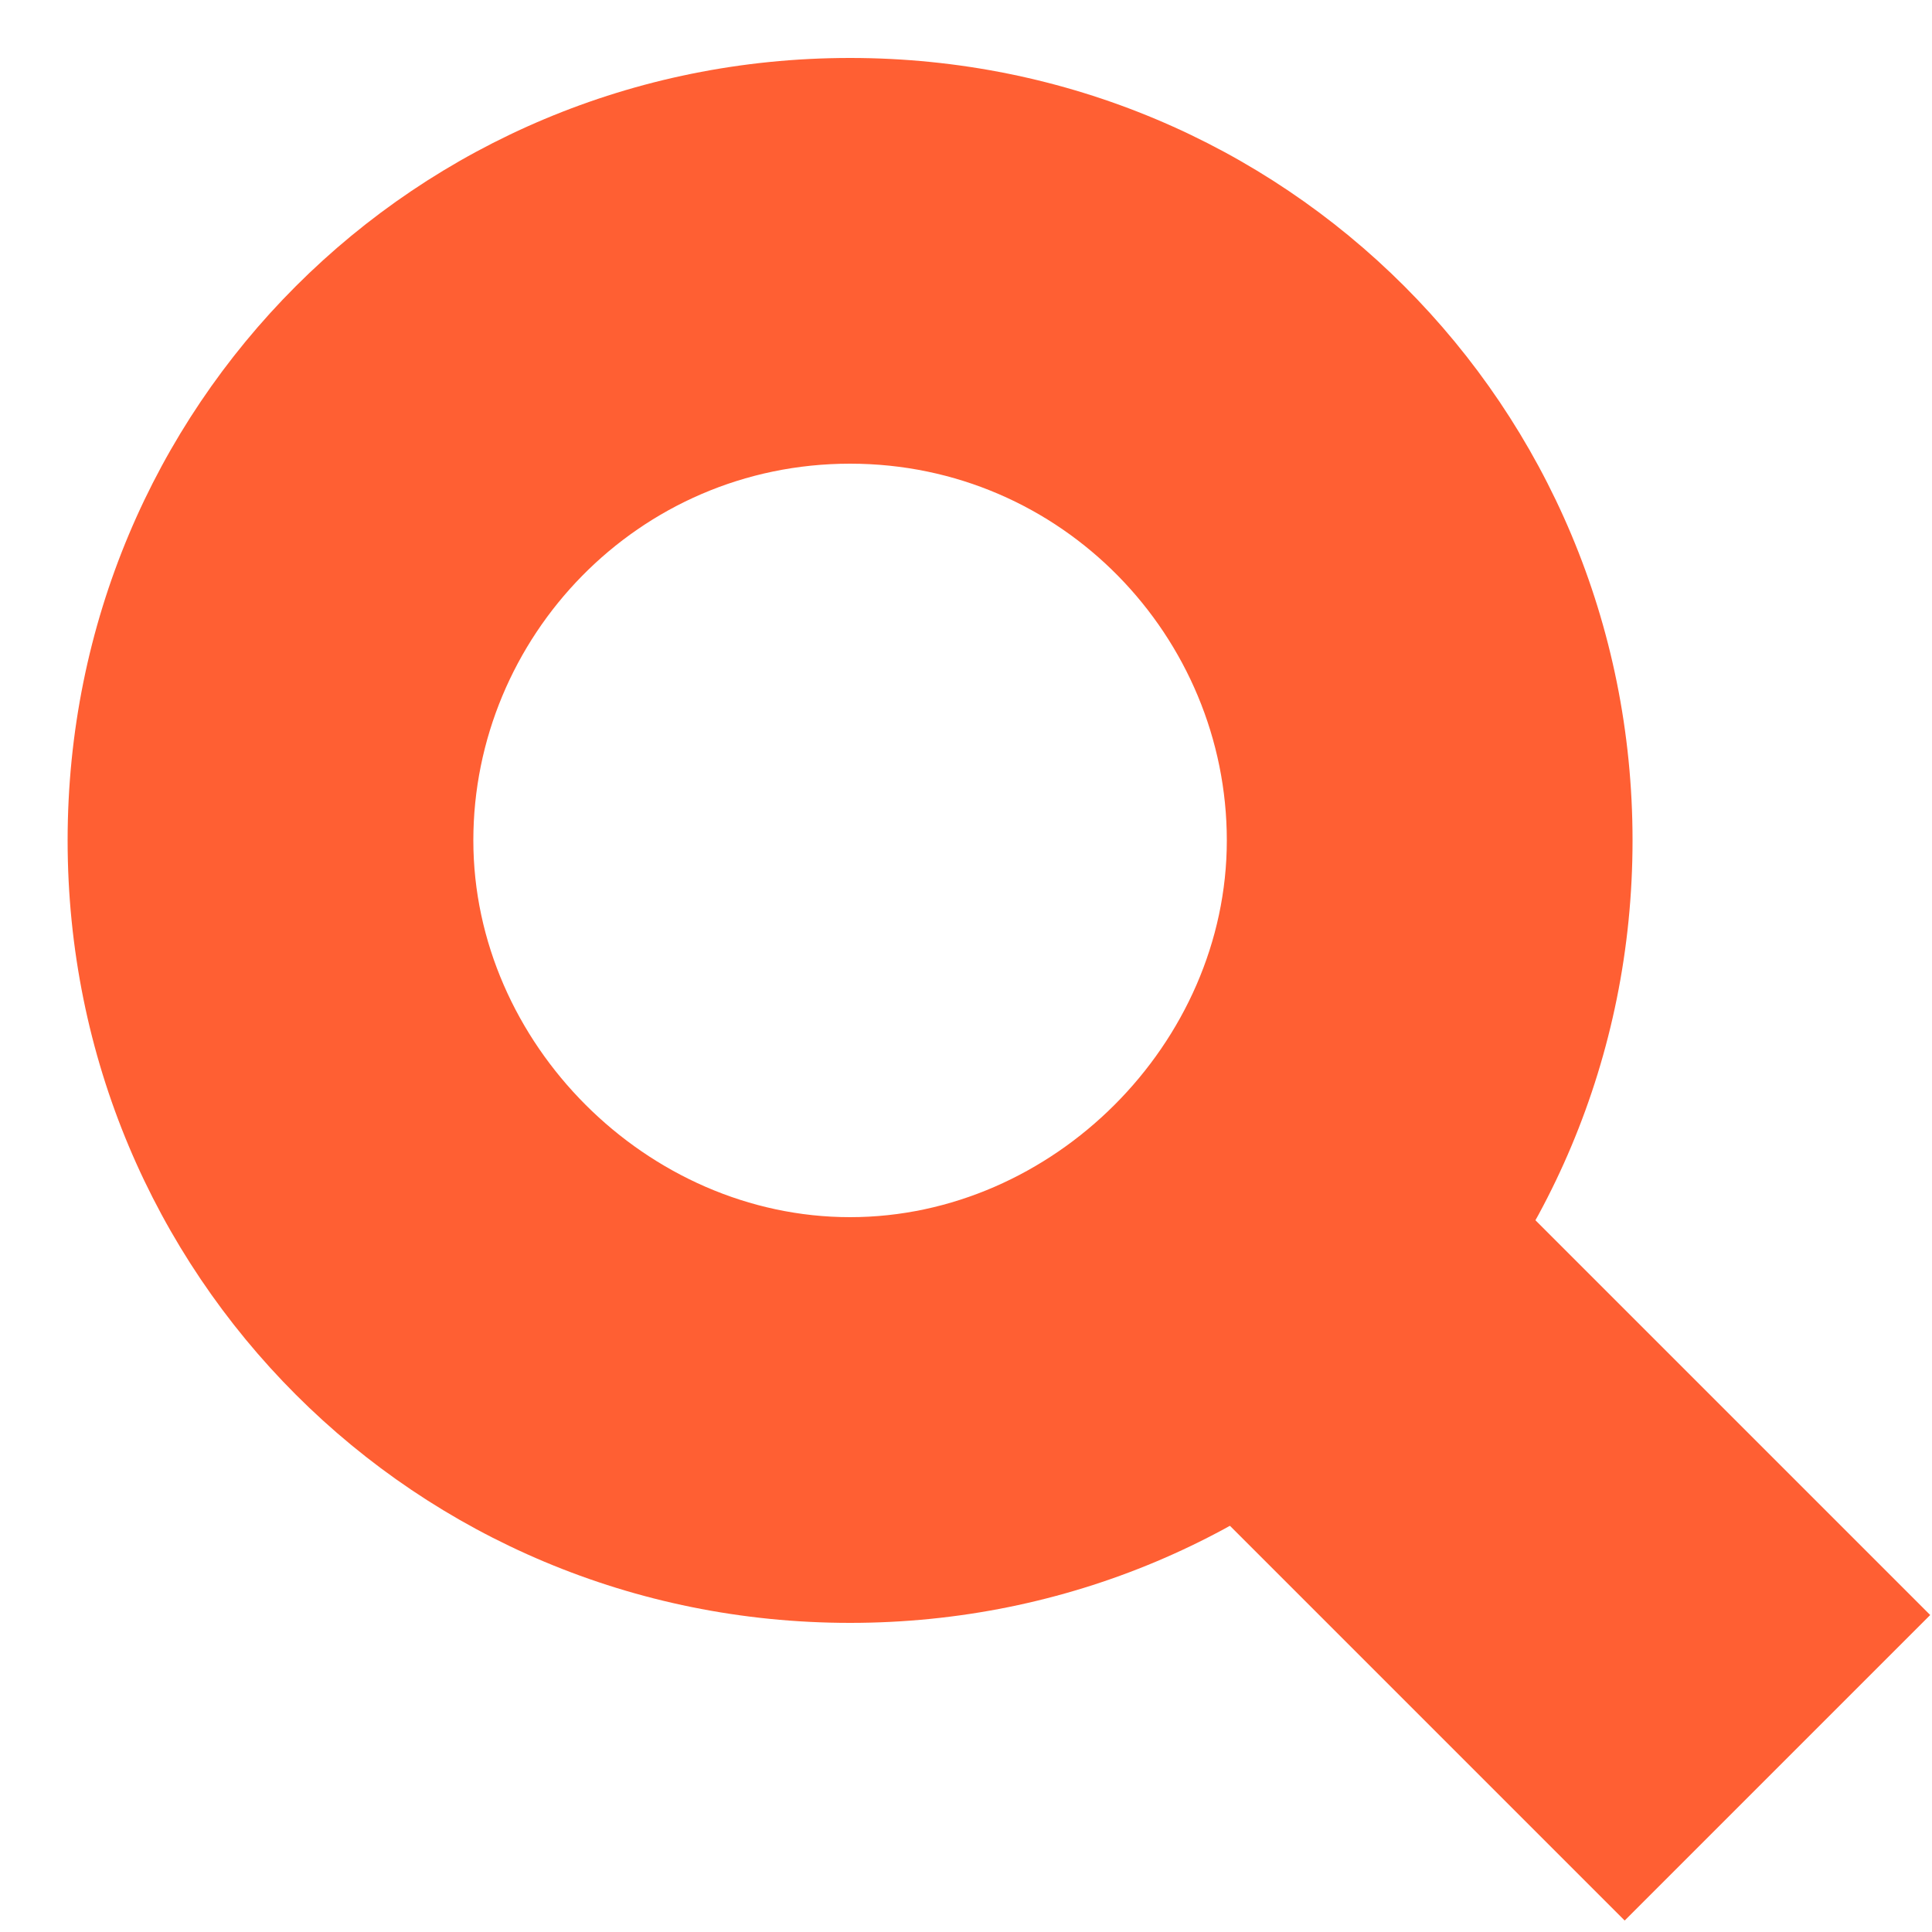
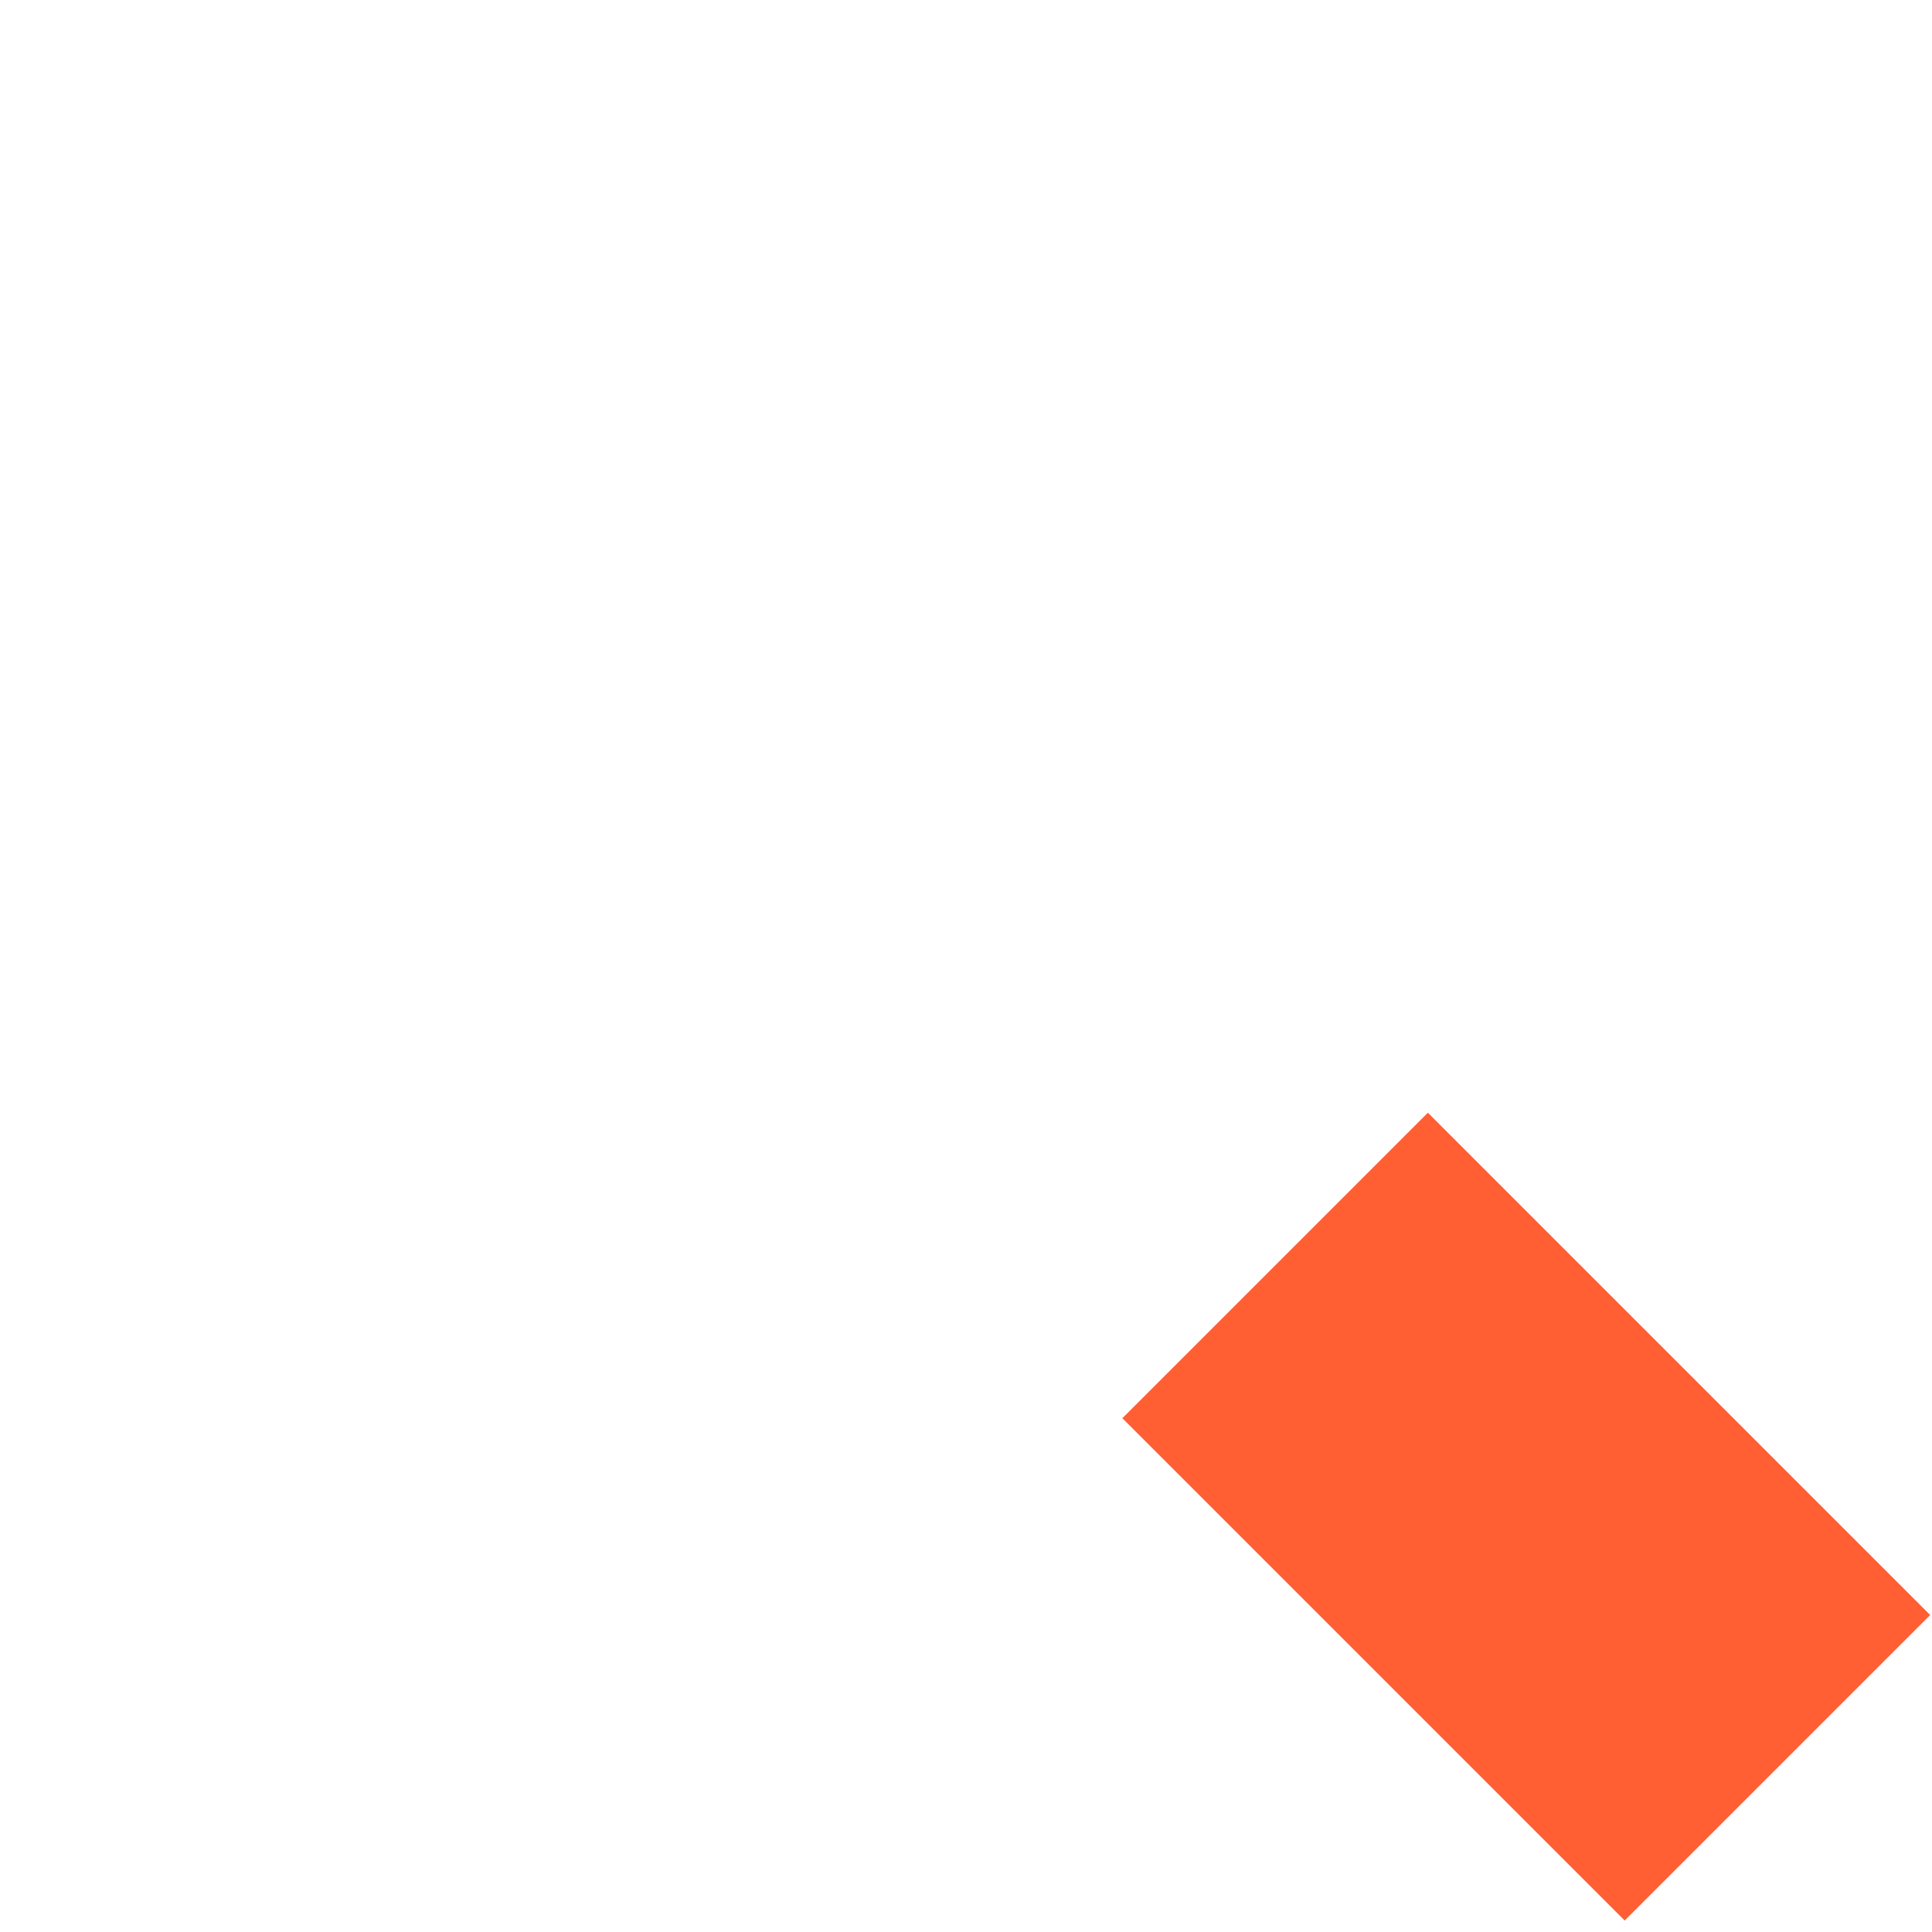
<svg xmlns="http://www.w3.org/2000/svg" id="Layer_1" width="20" height="20" viewBox="0 0 20 20">
  <style>.st0{fill:#FF5F33;} .st1{fill:none;stroke:#FF5F33;stroke-width:4.473;stroke-miterlimit:10;}</style>
-   <path class="st0" d="M8.8 4.8c2.2 0 3.9 1.8 3.9 3.9s-1.8 3.9-3.9 3.9-3.9-1.8-3.9-3.9 1.7-3.9 3.9-3.9m0-4.2C4.3.6.7 4.2.7 8.7s3.6 8.1 8.1 8.1 8.1-3.6 8.1-8.1S13.3.6 8.8.6z" />
  <path class="st1" d="M13.2 13.1l5.2 5.2" />
</svg>